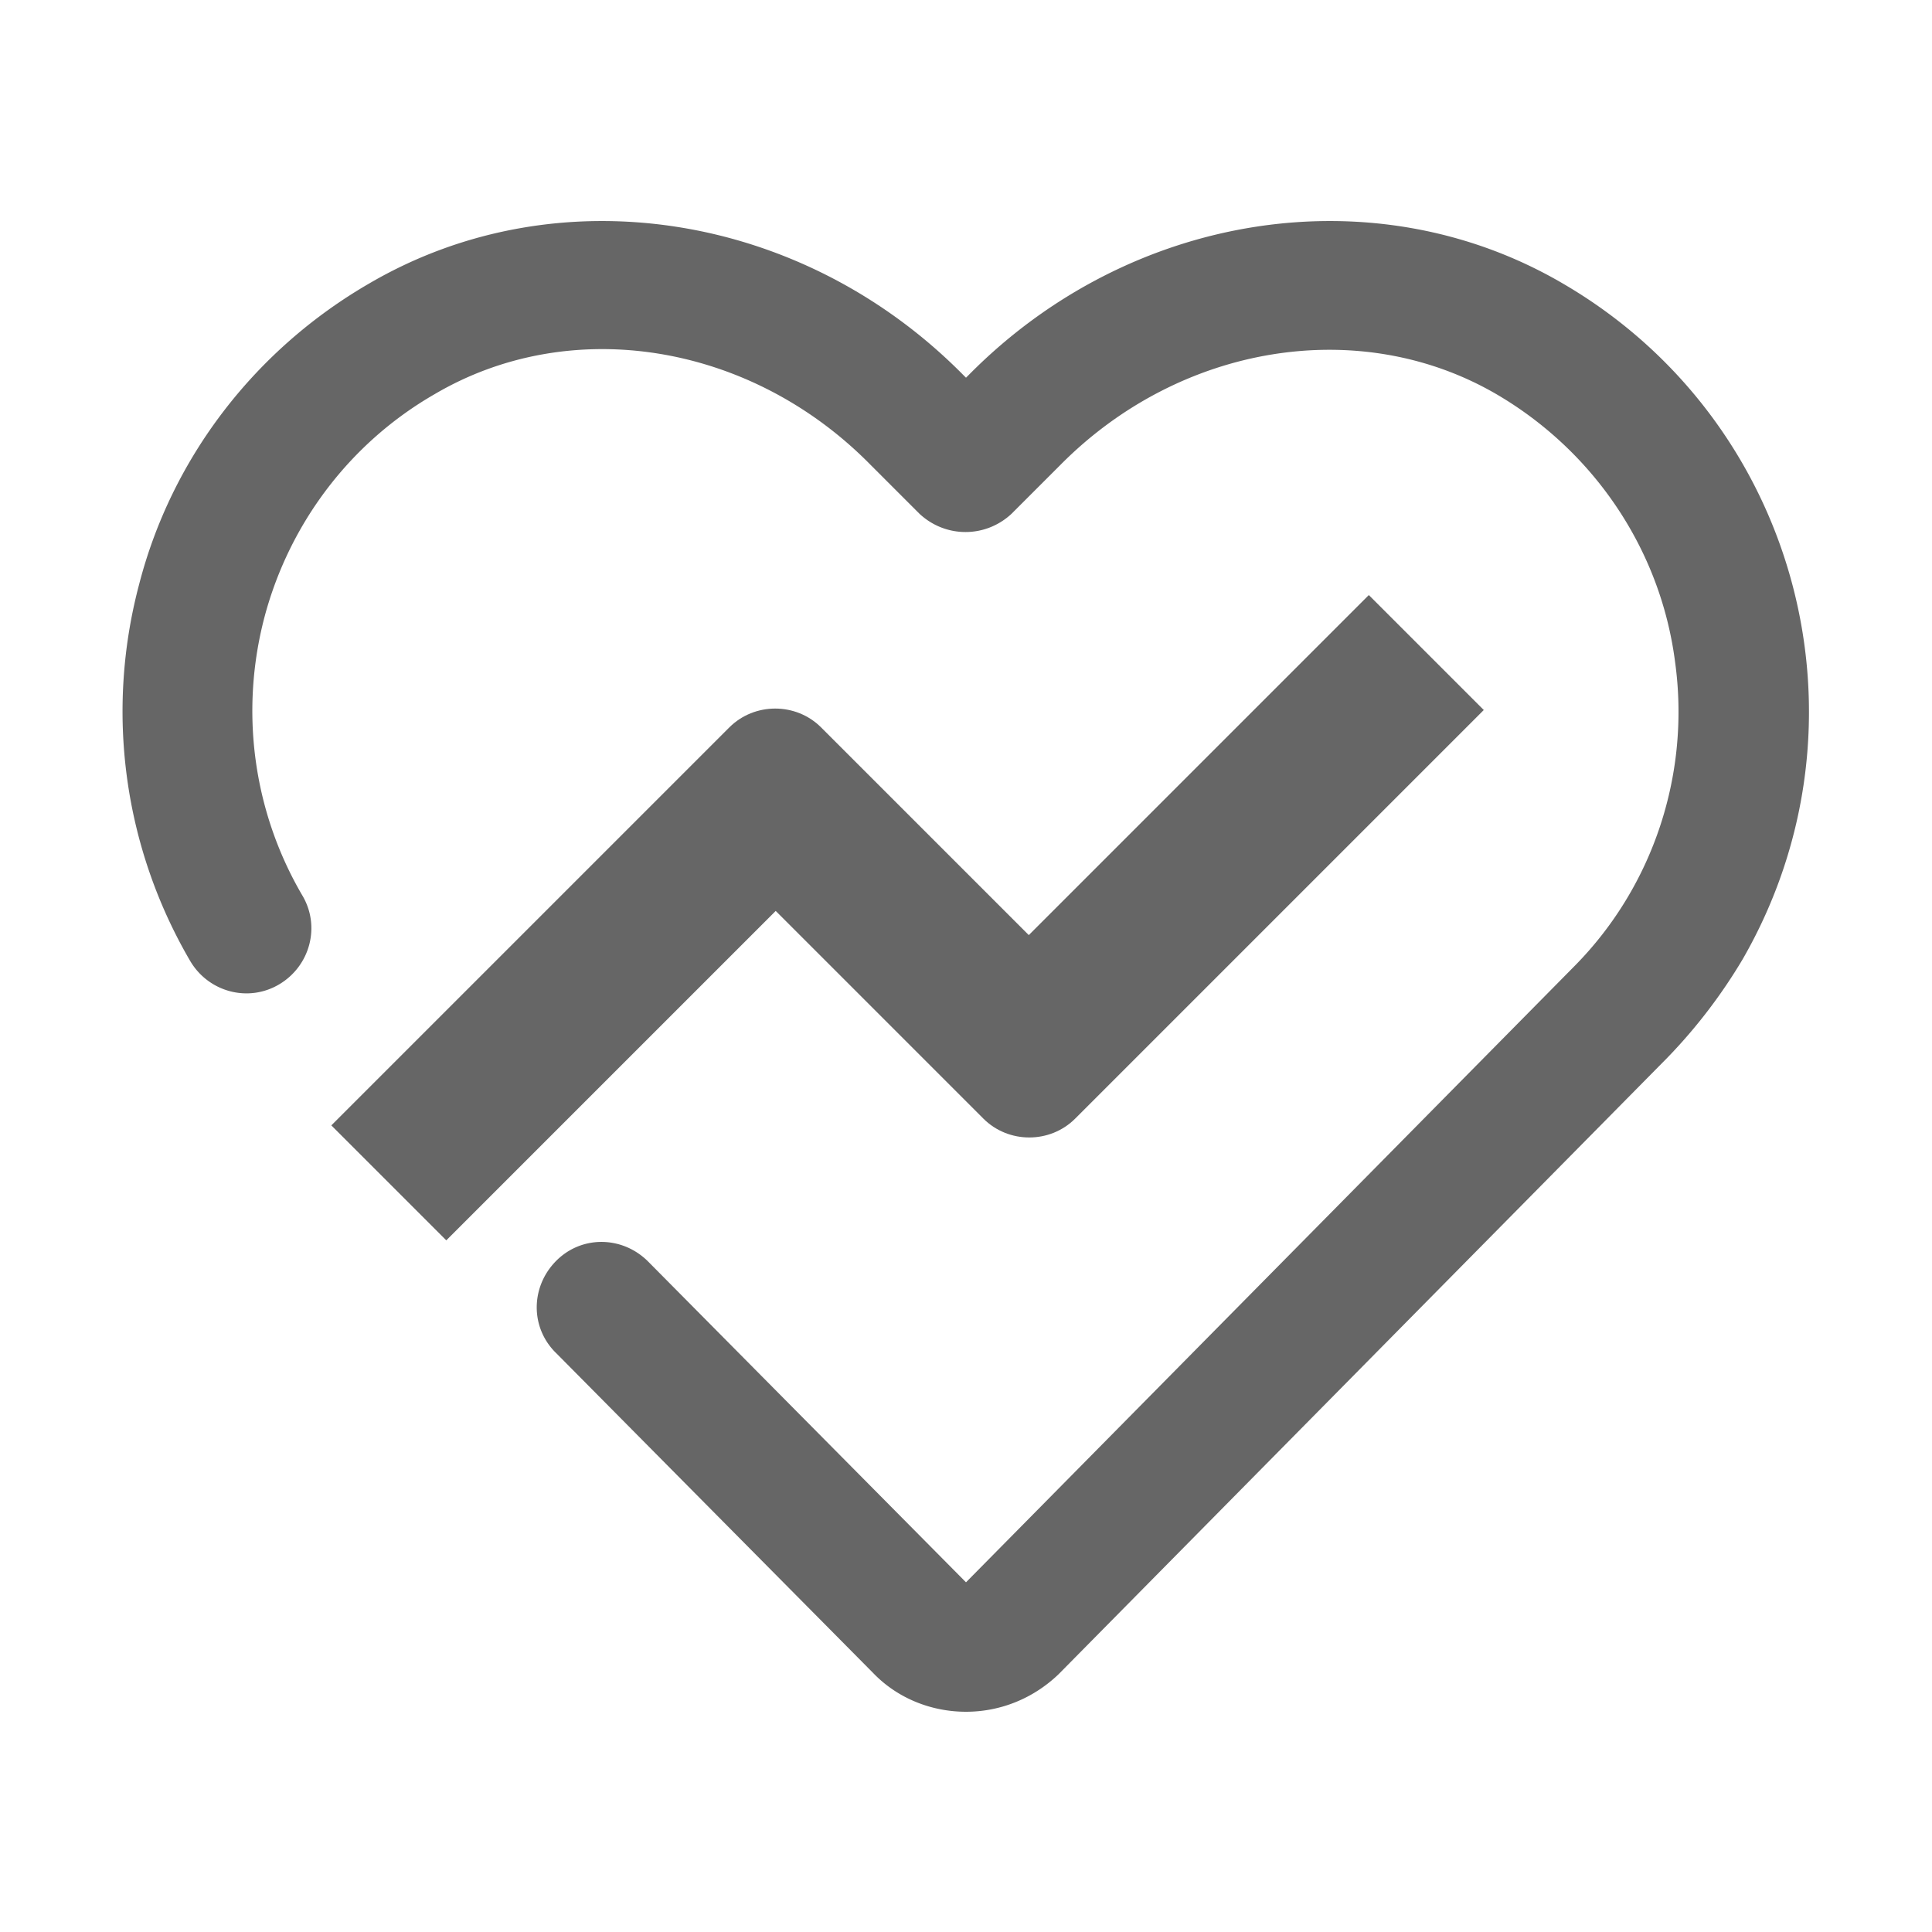
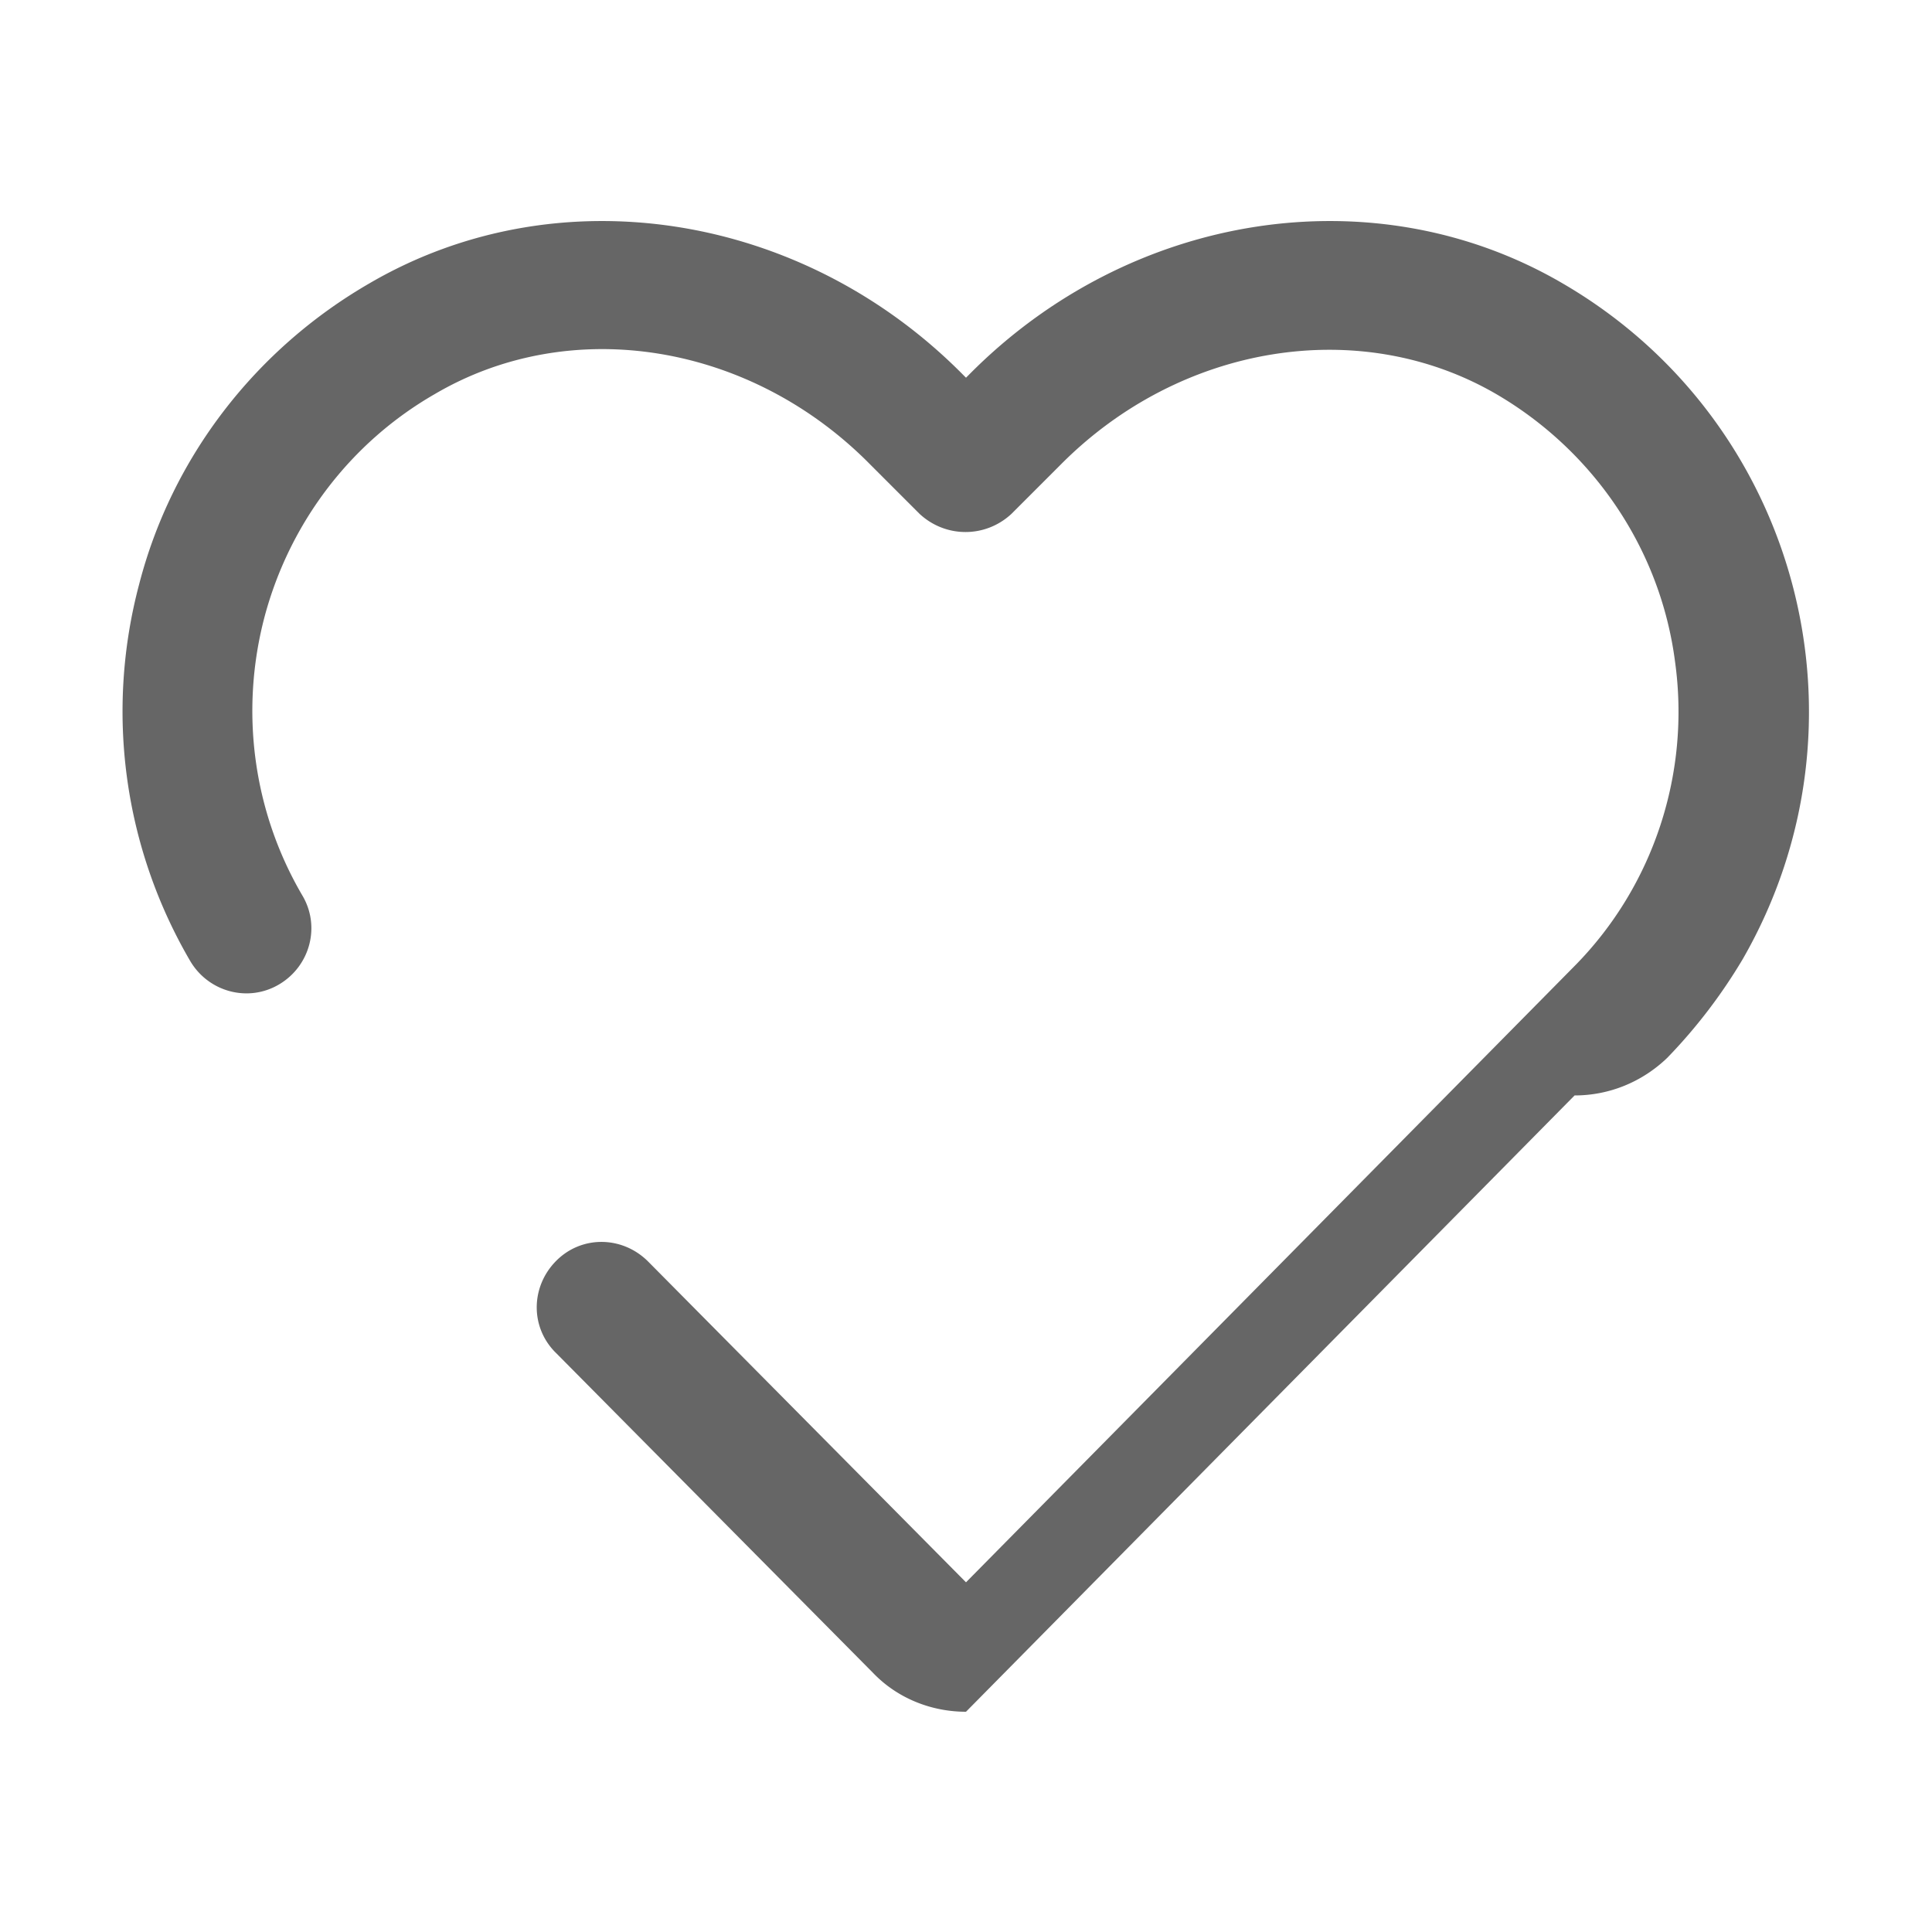
<svg xmlns="http://www.w3.org/2000/svg" t="1730169284258" class="icon" viewBox="0 0 1024 1024" version="1.1" p-id="10407" width="240" height="240">
-   <path d="M512 907.264c-18.432 0-36.352-7.168-49.152-20.48L294.912 717.312c-13.824-13.312-13.824-34.816-0.512-48.64s34.816-13.824 48.64-0.512l1.024 1.024L512 838.656 834.56 512c41.984-42.496 61.44-102.4 53.248-161.28-7.68-59.392-43.008-111.616-94.72-141.824-72.192-41.984-167.424-26.624-230.912 37.376l-26.112 26.112c-13.824 12.8-34.816 12.8-48.64 0l-26.112-26.112C397.824 181.76 302.592 166.4 230.4 208.896c-44.544 25.6-76.8 68.096-90.112 117.76-13.312 50.176-6.144 103.424 19.968 147.968 9.728 16.384 4.096 37.376-12.288 47.104-16.384 9.728-37.376 4.096-47.104-12.288-35.328-60.416-45.056-132.096-27.136-199.68 17.408-67.584 61.952-124.928 122.368-159.744 99.328-57.856 228.864-37.888 314.368 48.64l1.536 1.536 1.536-1.536c85.504-86.528 215.04-106.496 314.368-48.64 125.44 72.704 167.936 232.96 95.744 358.4a282.367 282.367 0 0 1-39.936 52.224l-322.56 326.656c-13.312 12.8-30.72 19.968-49.152 19.968z" p-id="10408" fill="#666666" />
-   <path d="M236.544 657.408l-60.928-60.928L386.56 385.536c13.312-13.312 35.328-13.312 48.64 0l110.08 110.08 180.224-180.224 60.928 60.928-216.576 216.576c-13.312 13.312-35.328 13.312-48.64 0l-110.08-110.08-174.592 174.592z" p-id="10409" fill="#666666" />
+   <path d="M512 907.264c-18.432 0-36.352-7.168-49.152-20.48L294.912 717.312c-13.824-13.312-13.824-34.816-0.512-48.64s34.816-13.824 48.64-0.512l1.024 1.024L512 838.656 834.56 512c41.984-42.496 61.44-102.4 53.248-161.28-7.68-59.392-43.008-111.616-94.72-141.824-72.192-41.984-167.424-26.624-230.912 37.376l-26.112 26.112c-13.824 12.8-34.816 12.8-48.64 0l-26.112-26.112C397.824 181.76 302.592 166.4 230.4 208.896c-44.544 25.6-76.8 68.096-90.112 117.76-13.312 50.176-6.144 103.424 19.968 147.968 9.728 16.384 4.096 37.376-12.288 47.104-16.384 9.728-37.376 4.096-47.104-12.288-35.328-60.416-45.056-132.096-27.136-199.68 17.408-67.584 61.952-124.928 122.368-159.744 99.328-57.856 228.864-37.888 314.368 48.64l1.536 1.536 1.536-1.536c85.504-86.528 215.04-106.496 314.368-48.64 125.44 72.704 167.936 232.96 95.744 358.4a282.367 282.367 0 0 1-39.936 52.224c-13.312 12.8-30.72 19.968-49.152 19.968z" p-id="10408" fill="#666666" />
</svg>